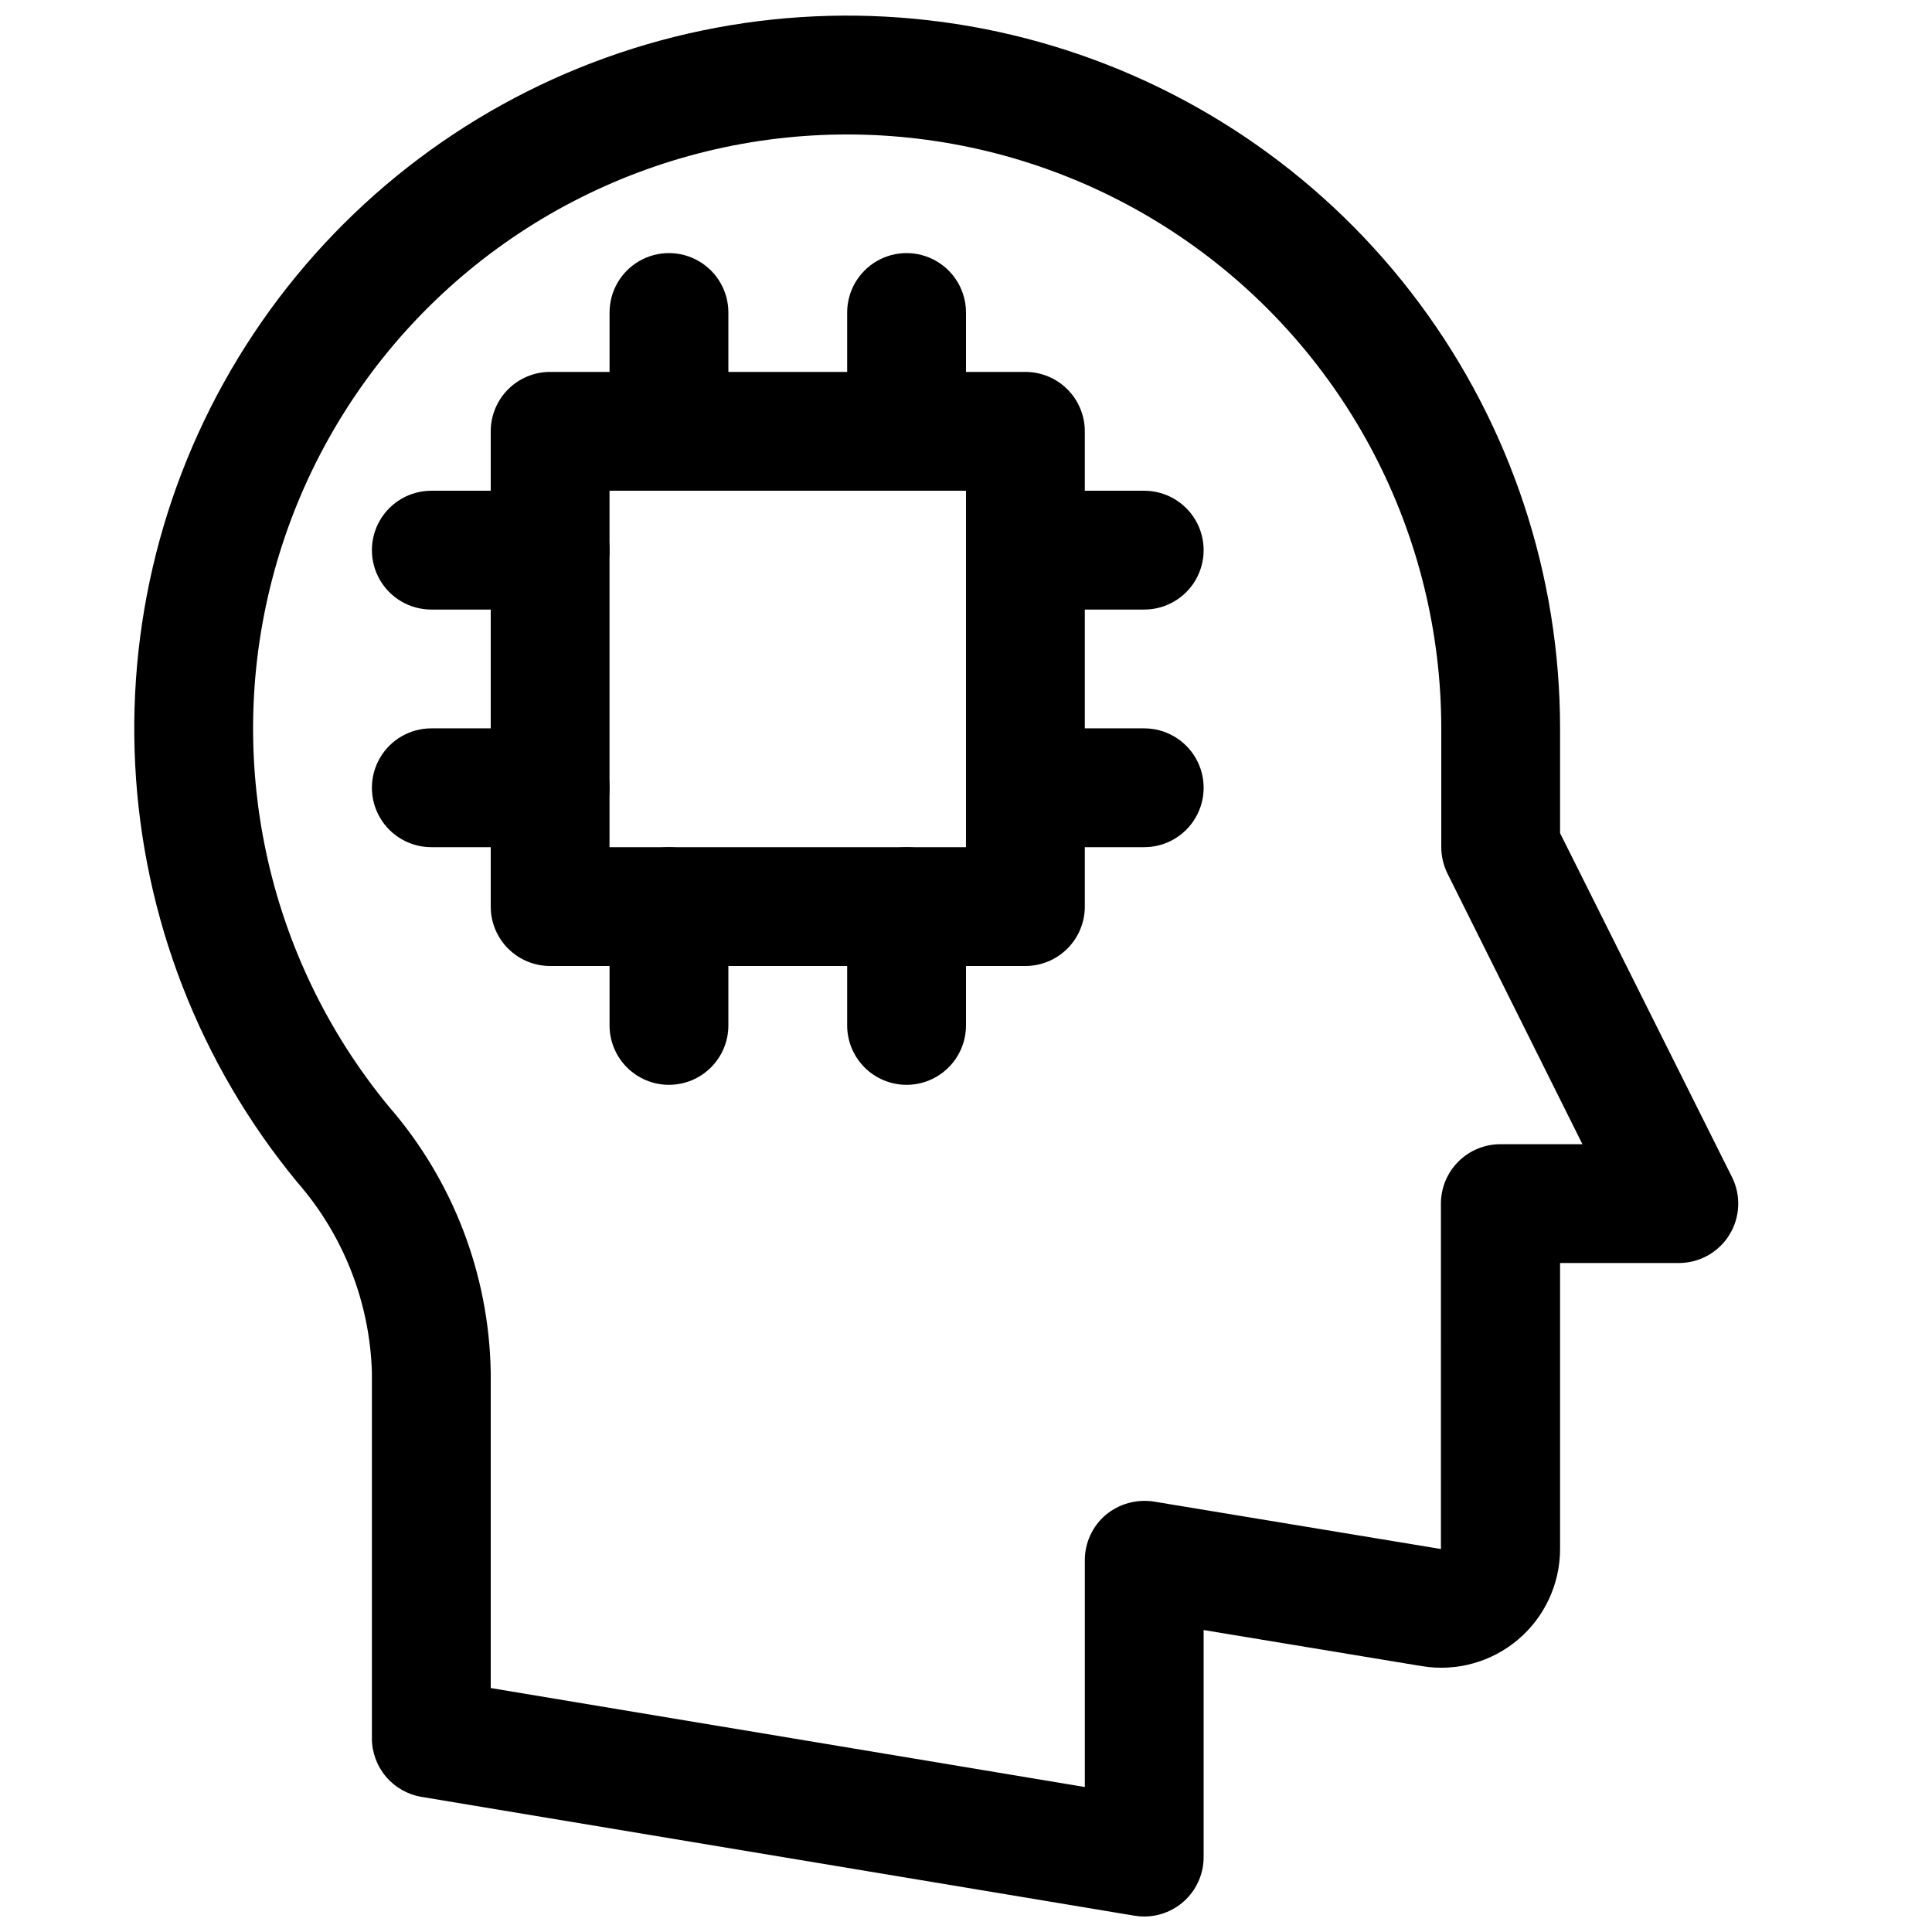
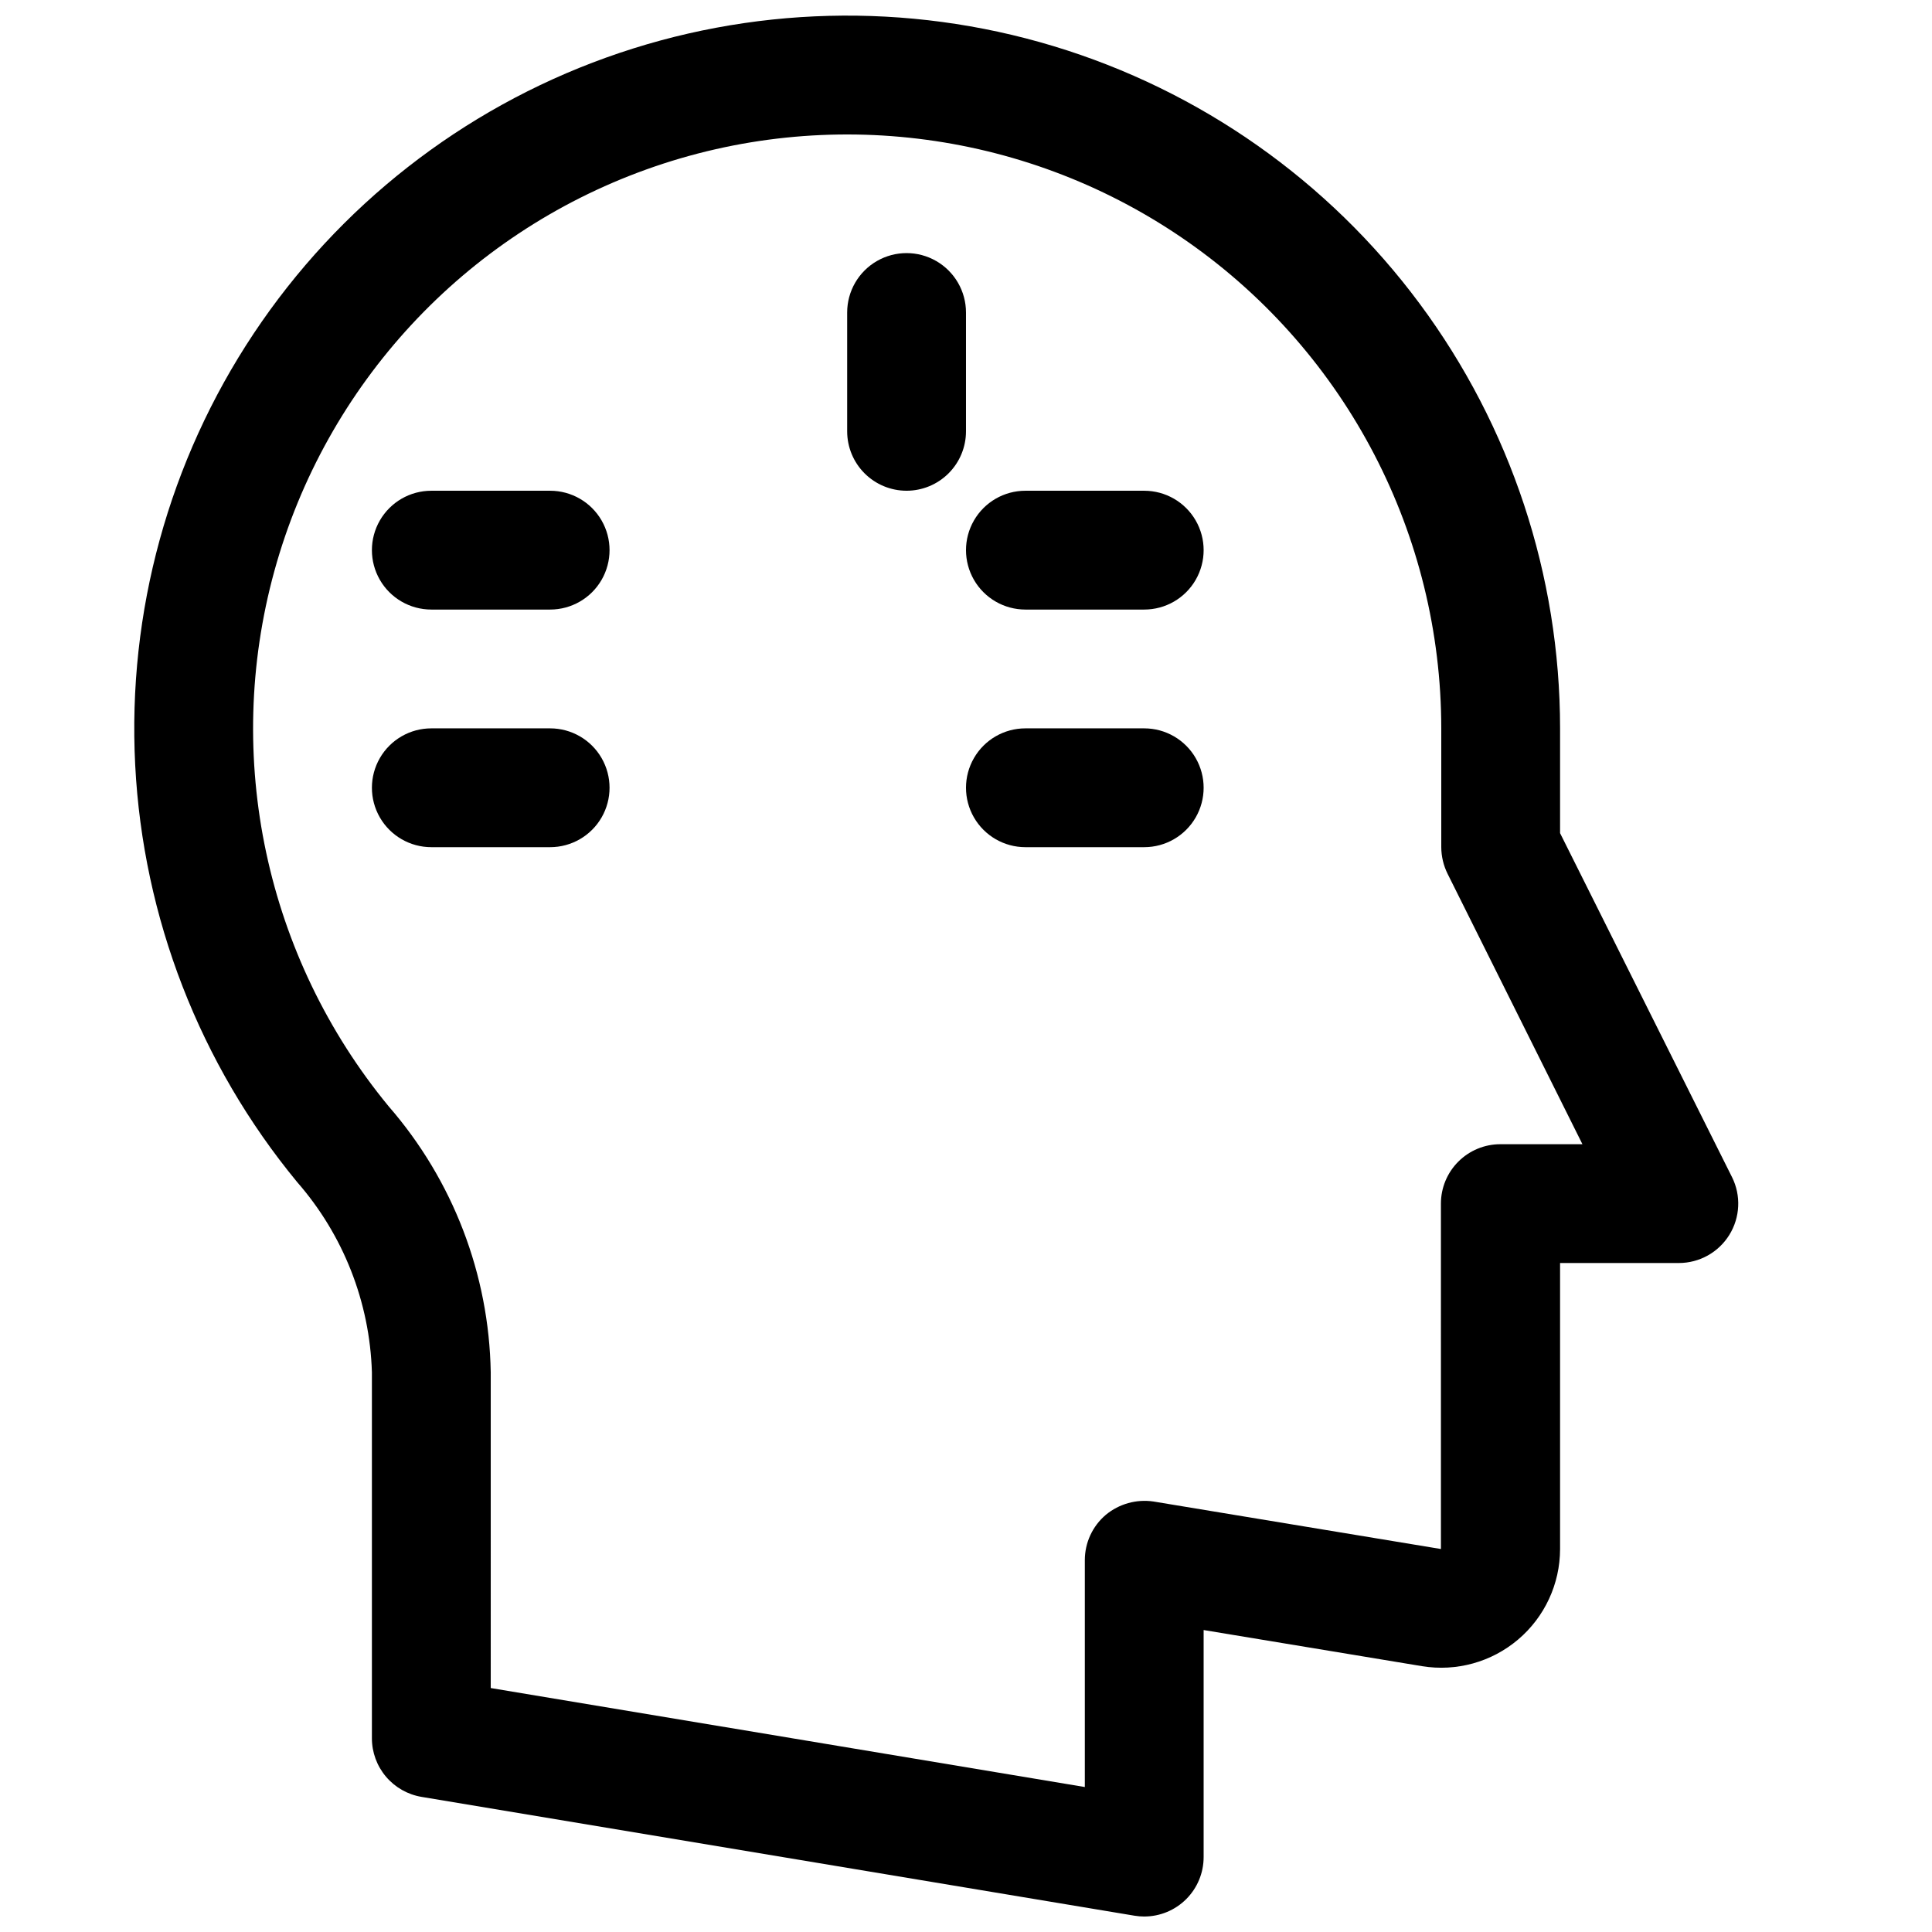
<svg xmlns="http://www.w3.org/2000/svg" width="800px" height="800px" version="1.1" viewBox="144 144 512 512">
  <defs>
    <clipPath id="a">
      <path d="m179 148.09h426v503.81h-426z" />
    </clipPath>
  </defs>
  <g clip-path="url(#a)">
    <path d="m447.23 651.9c-0.863-0.004-1.727-0.078-2.582-0.219l-188.93-31.488c-3.676-0.613-7.016-2.508-9.426-5.352-2.41-2.84-3.734-6.445-3.734-10.172v-97.016c-0.57-18.578-7.57-36.387-19.805-50.383-25.805-31.285-40.852-70.047-42.926-110.55-2.07-40.504 8.945-80.594 31.418-114.35 22.477-33.758 55.215-59.391 93.379-73.102 38.168-13.715 79.734-14.781 118.55-3.047 38.82 11.734 72.836 35.648 97.012 68.207 24.18 32.559 37.242 72.035 37.25 112.59v27.773l45.562 91.156h0.004c2.43 4.879 2.164 10.664-0.703 15.301-2.863 4.637-7.926 7.461-13.375 7.465h-31.488v75.824c-0.016 9.23-4.082 17.992-11.125 23.961-7.043 5.973-16.352 8.551-25.461 7.055l-57.875-9.574v60.176c0 4.176-1.66 8.18-4.613 11.133s-6.957 4.609-11.133 4.609zm-173.18-60.551 157.44 26.23v-60.145c0.004-4.621 2.043-9.008 5.57-11.996 3.512-2.902 8.09-4.184 12.598-3.527l76.203 12.594-0.004-91.531c0-4.176 1.66-8.184 4.613-11.133 2.953-2.953 6.957-4.613 11.133-4.613h21.758l-35.738-71.668c-1.09-2.191-1.66-4.606-1.672-7.051v-31.488c-0.016-51.238-24.965-99.262-66.875-128.73-41.914-29.473-95.547-36.707-143.77-19.391-48.223 17.312-85.004 57.012-98.594 106.41-13.594 49.402-2.293 102.33 30.285 141.88 17.031 19.574 26.609 44.527 27.051 70.469z" />
  </g>
-   <path d="m415.74 400h-125.95c-4.176 0-8.18-1.66-11.133-4.613s-4.609-6.957-4.609-11.133v-125.95c0-4.176 1.656-8.18 4.609-11.133s6.957-4.609 11.133-4.609h125.95c4.176 0 8.18 1.656 11.133 4.609s4.613 6.957 4.613 11.133v125.95c0 4.176-1.66 8.18-4.613 11.133s-6.957 4.613-11.133 4.613zm-110.21-31.488h94.465v-94.465h-94.465z" />
-   <path d="m321.28 274.05c-4.176 0-8.18-1.66-11.133-4.613s-4.609-6.957-4.609-11.133v-31.488c0-5.625 3-10.82 7.871-13.633s10.871-2.812 15.742 0c4.875 2.812 7.875 8.008 7.875 13.633v31.488c0 4.176-1.66 8.18-4.613 11.133s-6.957 4.613-11.133 4.613z" />
  <path d="m384.25 274.05c-4.176 0-8.18-1.66-11.133-4.613s-4.609-6.957-4.609-11.133v-31.488c0-5.625 3-10.82 7.871-13.633 4.871-2.812 10.871-2.812 15.742 0s7.875 8.008 7.875 13.633v31.488c0 4.176-1.66 8.18-4.613 11.133s-6.957 4.613-11.133 4.613z" />
-   <path d="m321.28 431.49c-4.176 0-8.18-1.66-11.133-4.613s-4.609-6.957-4.609-11.133v-31.488c0-5.625 3-10.82 7.871-13.633s10.871-2.812 15.742 0c4.875 2.812 7.875 8.008 7.875 13.633v31.488c0 4.176-1.66 8.18-4.613 11.133s-6.957 4.613-11.133 4.613z" />
-   <path d="m384.25 431.49c-4.176 0-8.18-1.66-11.133-4.613s-4.609-6.957-4.609-11.133v-31.488c0-5.625 3-10.82 7.871-13.633 4.871-2.812 10.871-2.812 15.742 0s7.875 8.008 7.875 13.633v31.488c0 4.176-1.66 8.18-4.613 11.133s-6.957 4.613-11.133 4.613z" />
  <path d="m289.79 368.51h-31.488c-5.625 0-10.82-3.004-13.633-7.875-2.812-4.871-2.812-10.871 0-15.742 2.812-4.871 8.008-7.871 13.633-7.871h31.488c5.625 0 10.824 3 13.637 7.871 2.812 4.871 2.812 10.871 0 15.742-2.812 4.871-8.012 7.875-13.637 7.875z" />
  <path d="m289.79 305.54h-31.488c-5.625 0-10.82-3-13.633-7.871-2.812-4.875-2.812-10.875 0-15.746 2.812-4.871 8.008-7.871 13.633-7.871h31.488c5.625 0 10.824 3 13.637 7.871 2.812 4.871 2.812 10.871 0 15.746-2.812 4.871-8.012 7.871-13.637 7.871z" />
  <path d="m447.23 368.51h-31.488c-5.625 0-10.82-3.004-13.633-7.875-2.812-4.871-2.812-10.871 0-15.742 2.812-4.871 8.008-7.871 13.633-7.871h31.488c5.625 0 10.824 3 13.637 7.871 2.812 4.871 2.812 10.871 0 15.742-2.812 4.871-8.012 7.875-13.637 7.875z" />
  <path d="m447.23 305.54h-31.488c-5.625 0-10.82-3-13.633-7.871-2.812-4.875-2.812-10.875 0-15.746 2.812-4.871 8.008-7.871 13.633-7.871h31.488c5.625 0 10.824 3 13.637 7.871 2.812 4.871 2.812 10.871 0 15.746-2.812 4.871-8.012 7.871-13.637 7.871z" />
</svg>